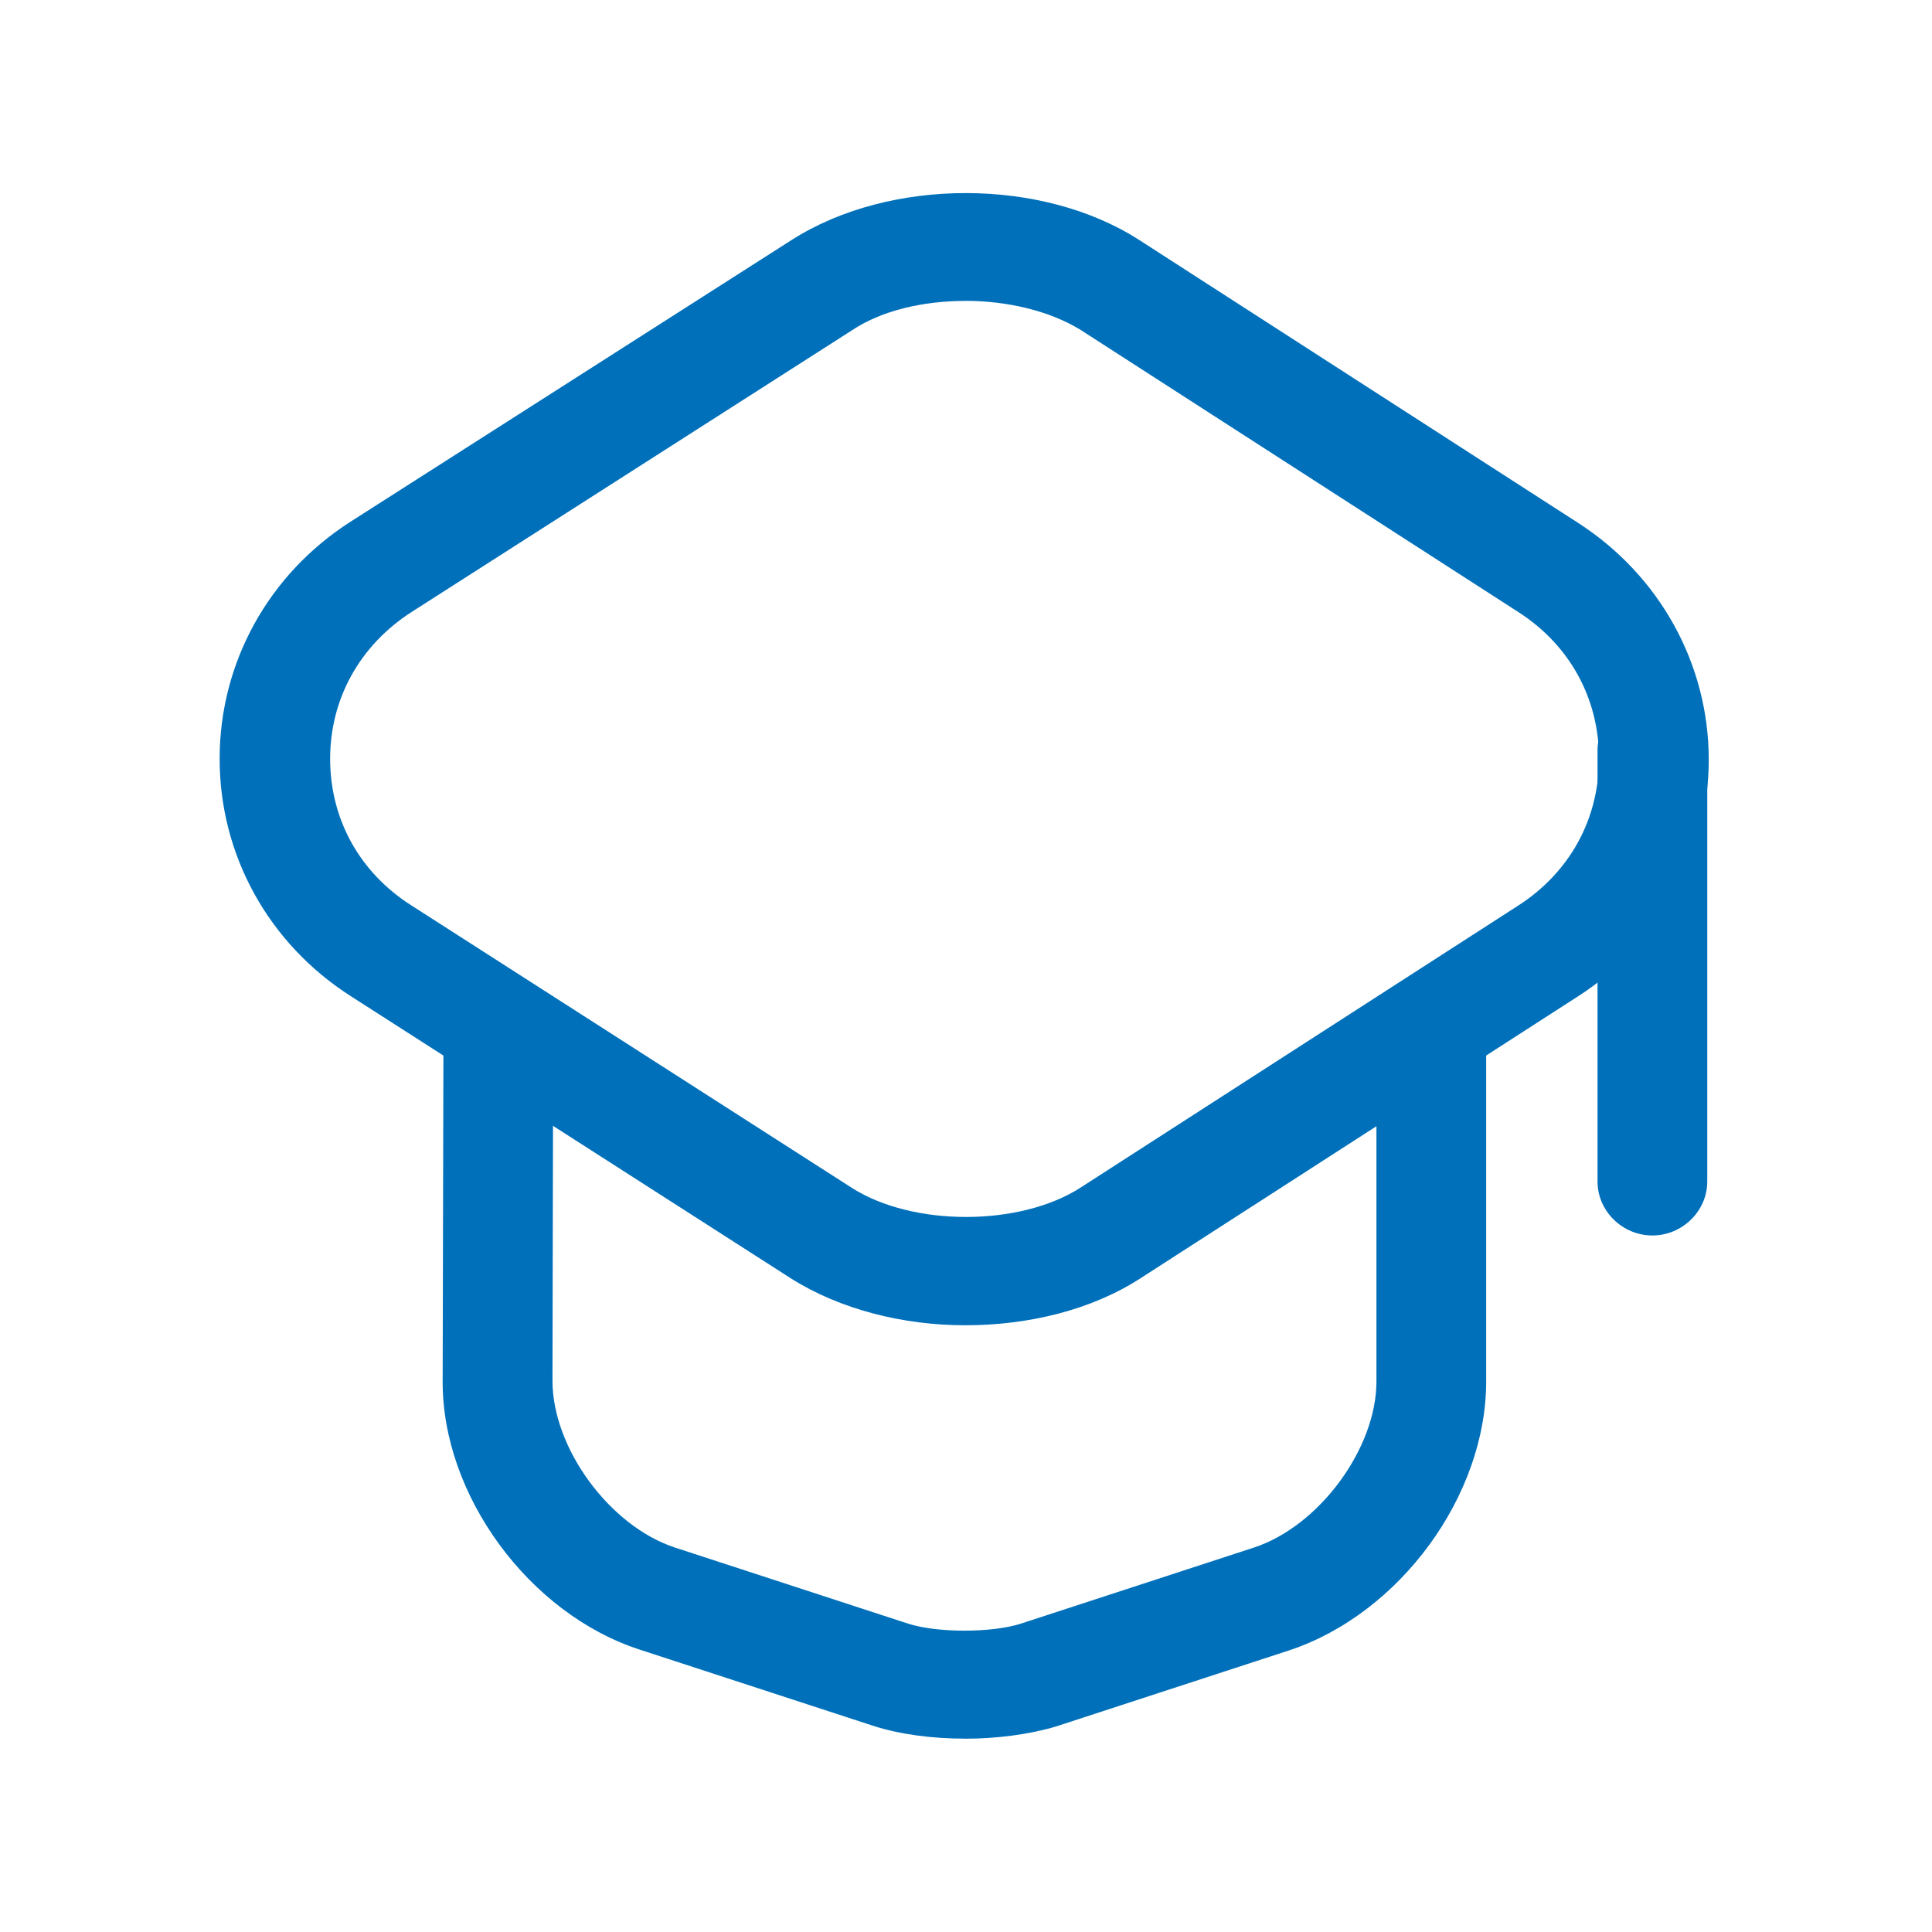
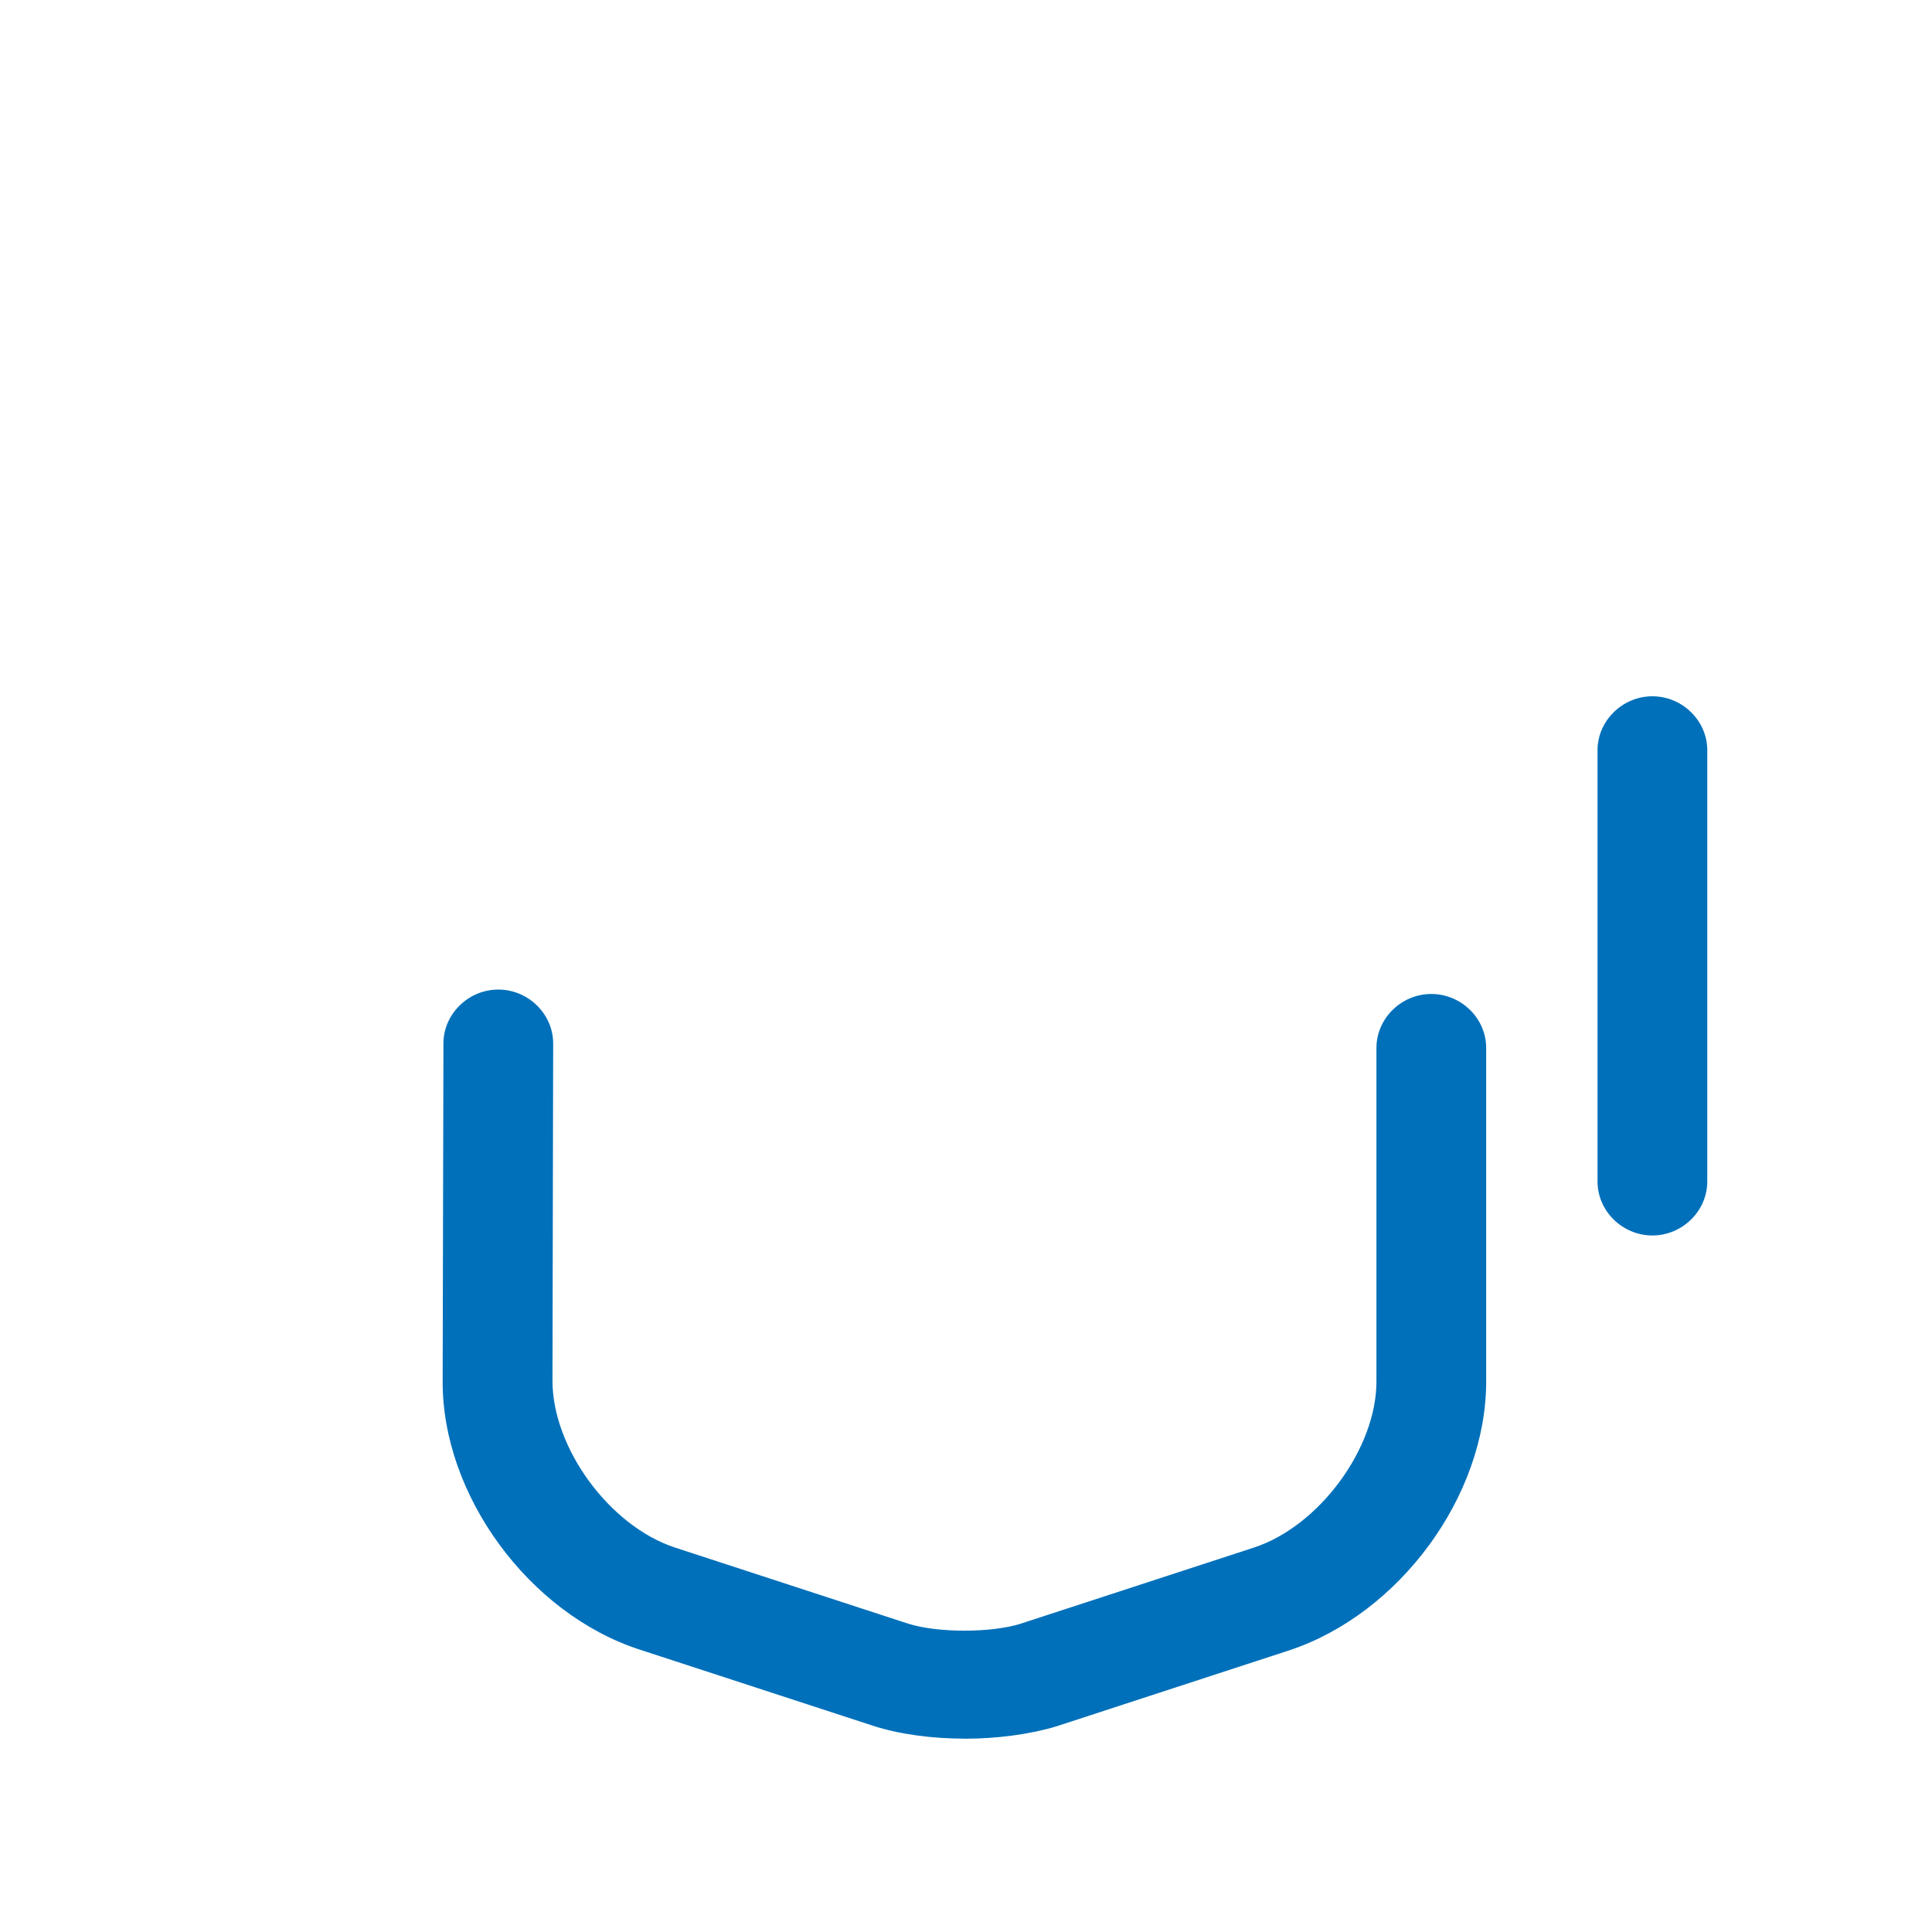
<svg xmlns="http://www.w3.org/2000/svg" id="Ebene_1" viewBox="0 0 250 250">
  <defs>
    <style>.cls-1{fill:#0070ba;}</style>
  </defs>
-   <path class="cls-1" d="M124.91,38.94c-5.4,0-10.8,1.21-14.68,3.81l-57,36.46c-6.63,4.28-10.51,11.16-10.51,18.97s3.79,14.7,10.51,18.98l57,36.55c7.86,5.02,21.68,5.02,29.54,0l56.72-36.55c6.63-4.28,10.42-11.16,10.42-18.98s-3.79-14.7-10.42-18.97l-56.72-36.56c-3.98-2.42-9.38-3.72-14.87-3.72M124.91,171.49c-8.05,0-16.19-2.05-22.54-6.05l-57-36.55c-10.61-6.79-16.95-18.23-16.95-30.7s6.35-23.91,16.95-30.69l57.09-36.46c12.69-8.09,32.48-8.09,45.07.09l56.72,36.56c10.51,6.79,16.86,18.23,16.86,30.6s-6.34,23.81-16.86,30.6l-56.72,36.55c-6.34,4.09-14.49,6.05-22.63,6.05" />
  <path class="cls-1" d="M124.8,224.98c-4.17,0-8.43-.56-11.84-1.67l-30.21-9.86c-14.3-4.65-25.57-20-25.47-34.79l.1-43.63c0-3.81,3.22-6.98,7.1-6.98s7.1,3.16,7.1,6.98l-.09,43.63c0,8.74,7.39,18.79,15.81,21.58l30.21,9.86c3.79,1.21,10.79,1.21,14.58,0l30.21-9.86c8.43-2.79,15.81-12.83,15.81-21.48v-43.16c0-3.81,3.22-6.98,7.1-6.98s7.1,3.16,7.1,6.98v43.16c0,14.79-11.17,30.04-25.47,34.79l-30.21,9.86c-3.41,1.02-7.67,1.58-11.84,1.58" />
  <path class="cls-1" d="M213.82,159.87c-3.88,0-7.1-3.16-7.1-6.98v-55.81c0-3.81,3.22-6.98,7.1-6.98s7.1,3.16,7.1,6.98v55.81c0,3.81-3.22,6.98-7.1,6.98" />
</svg>